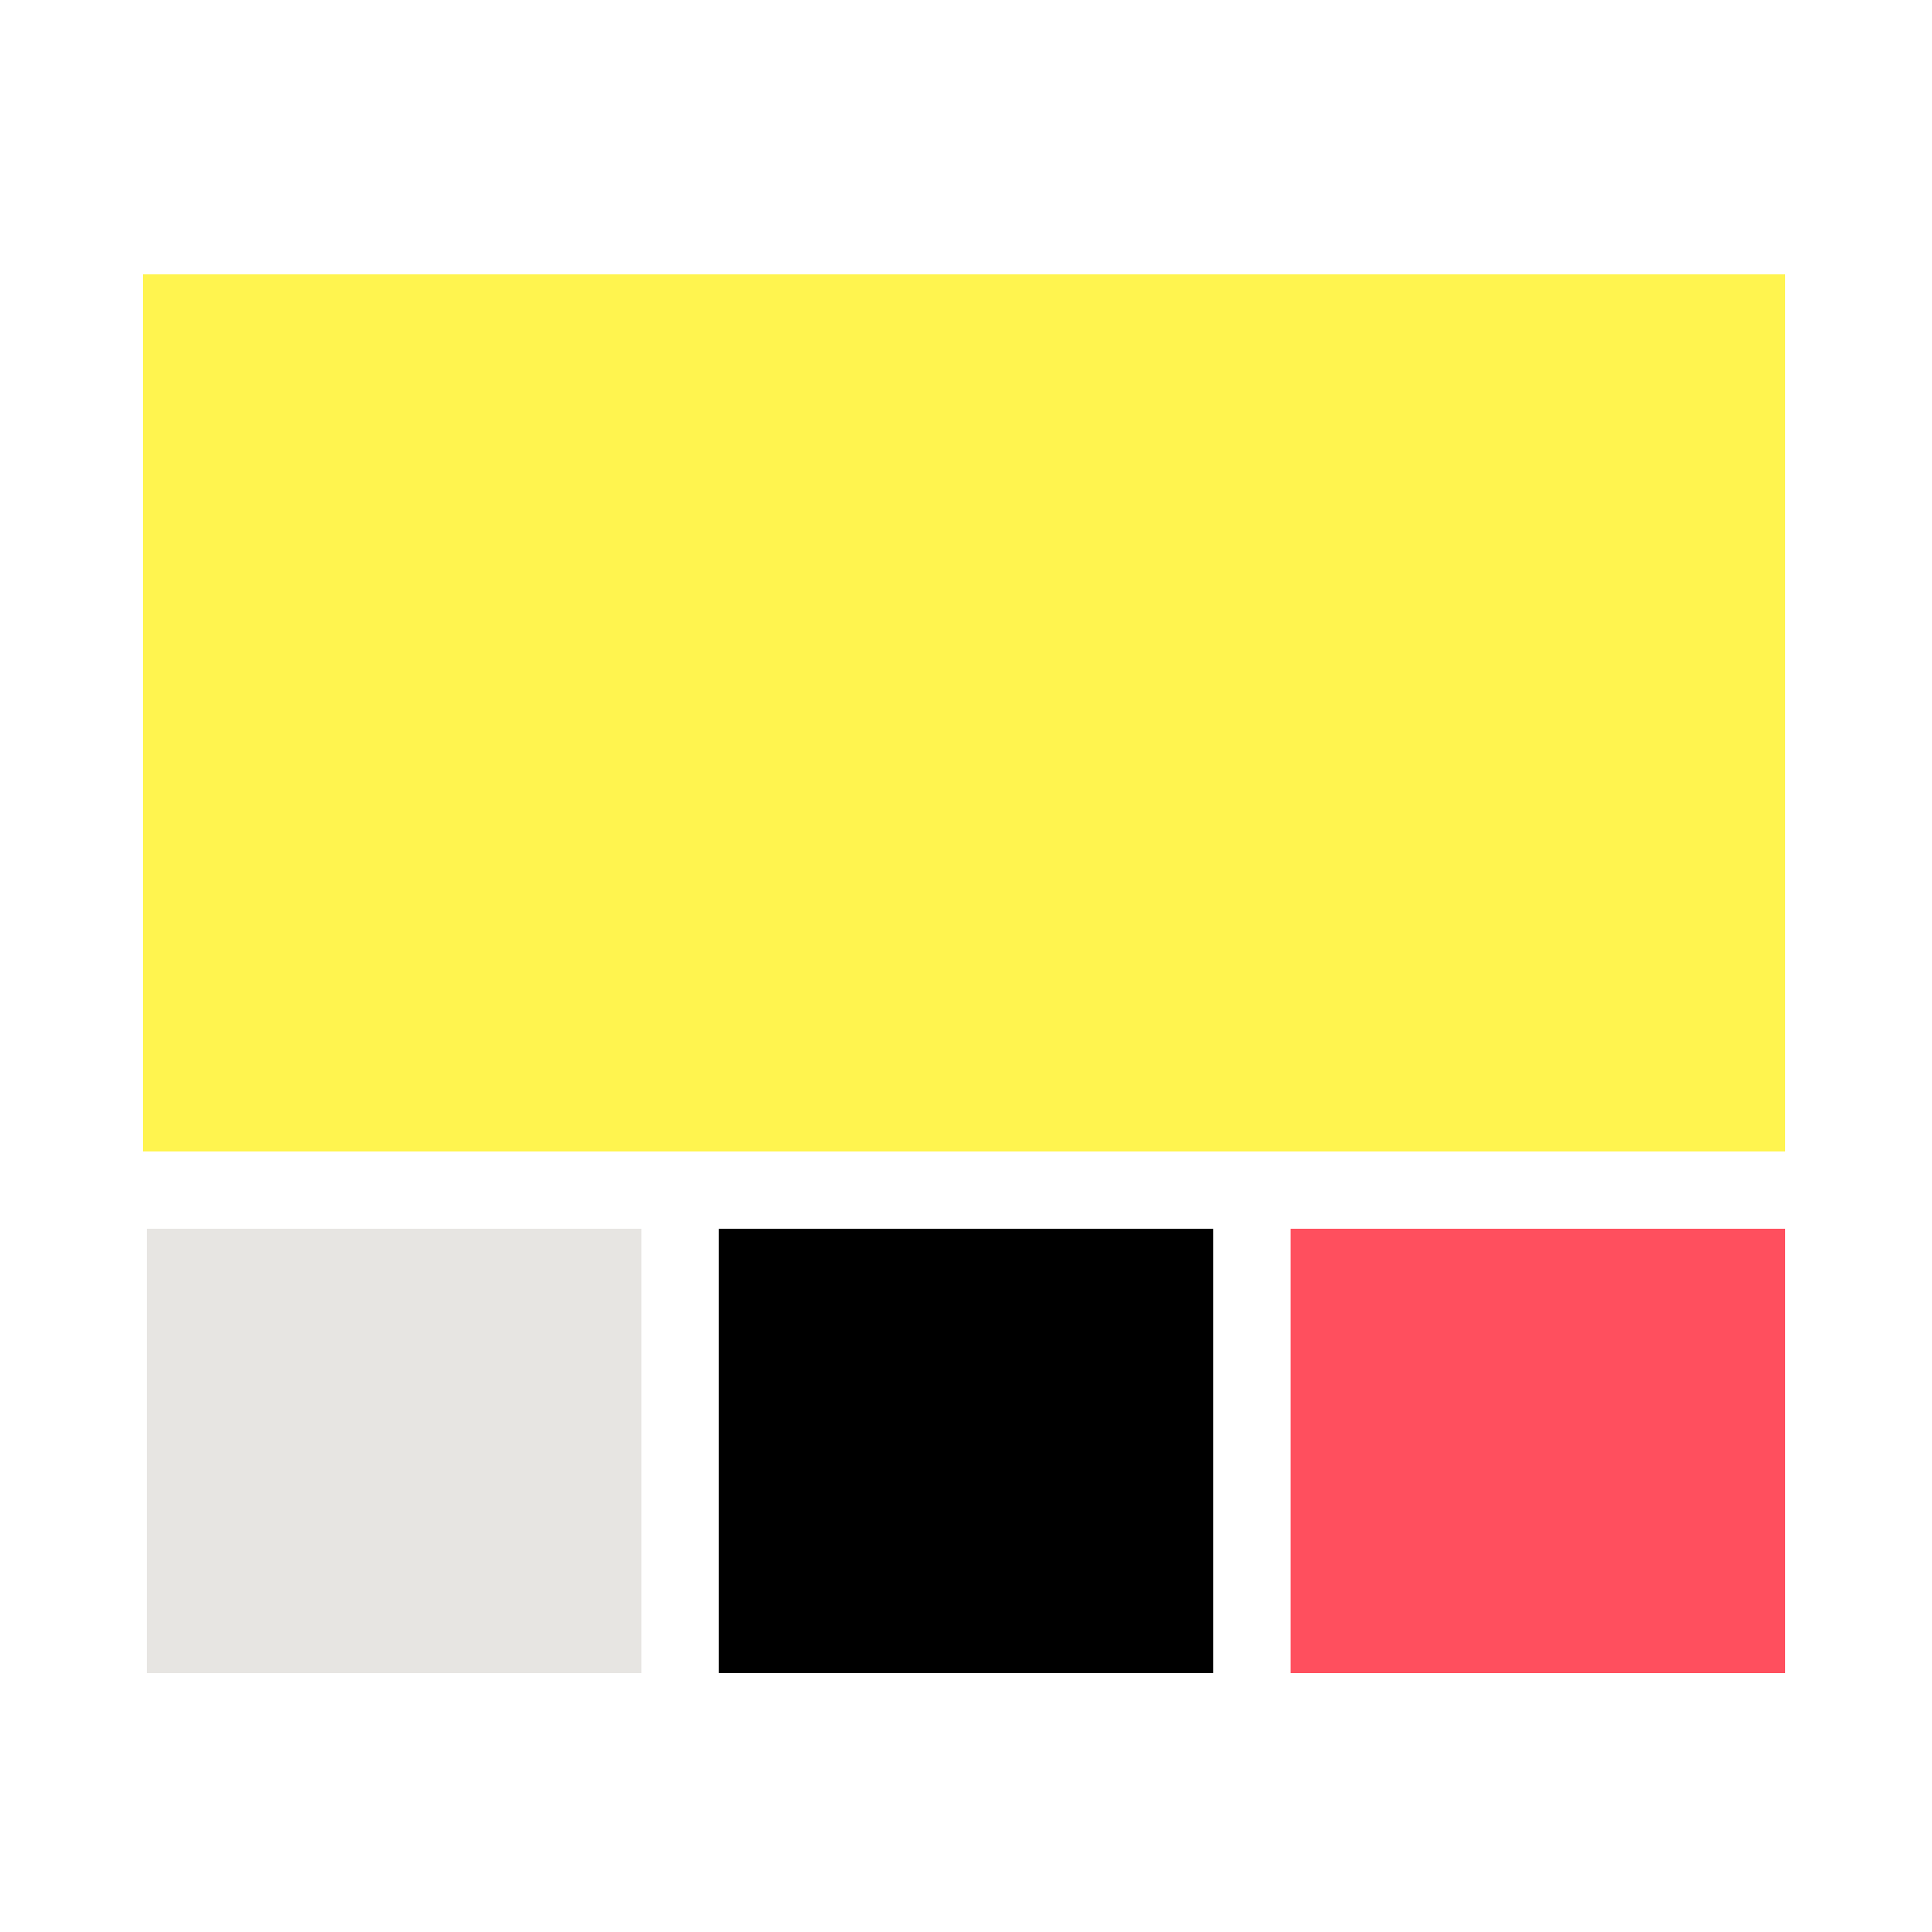
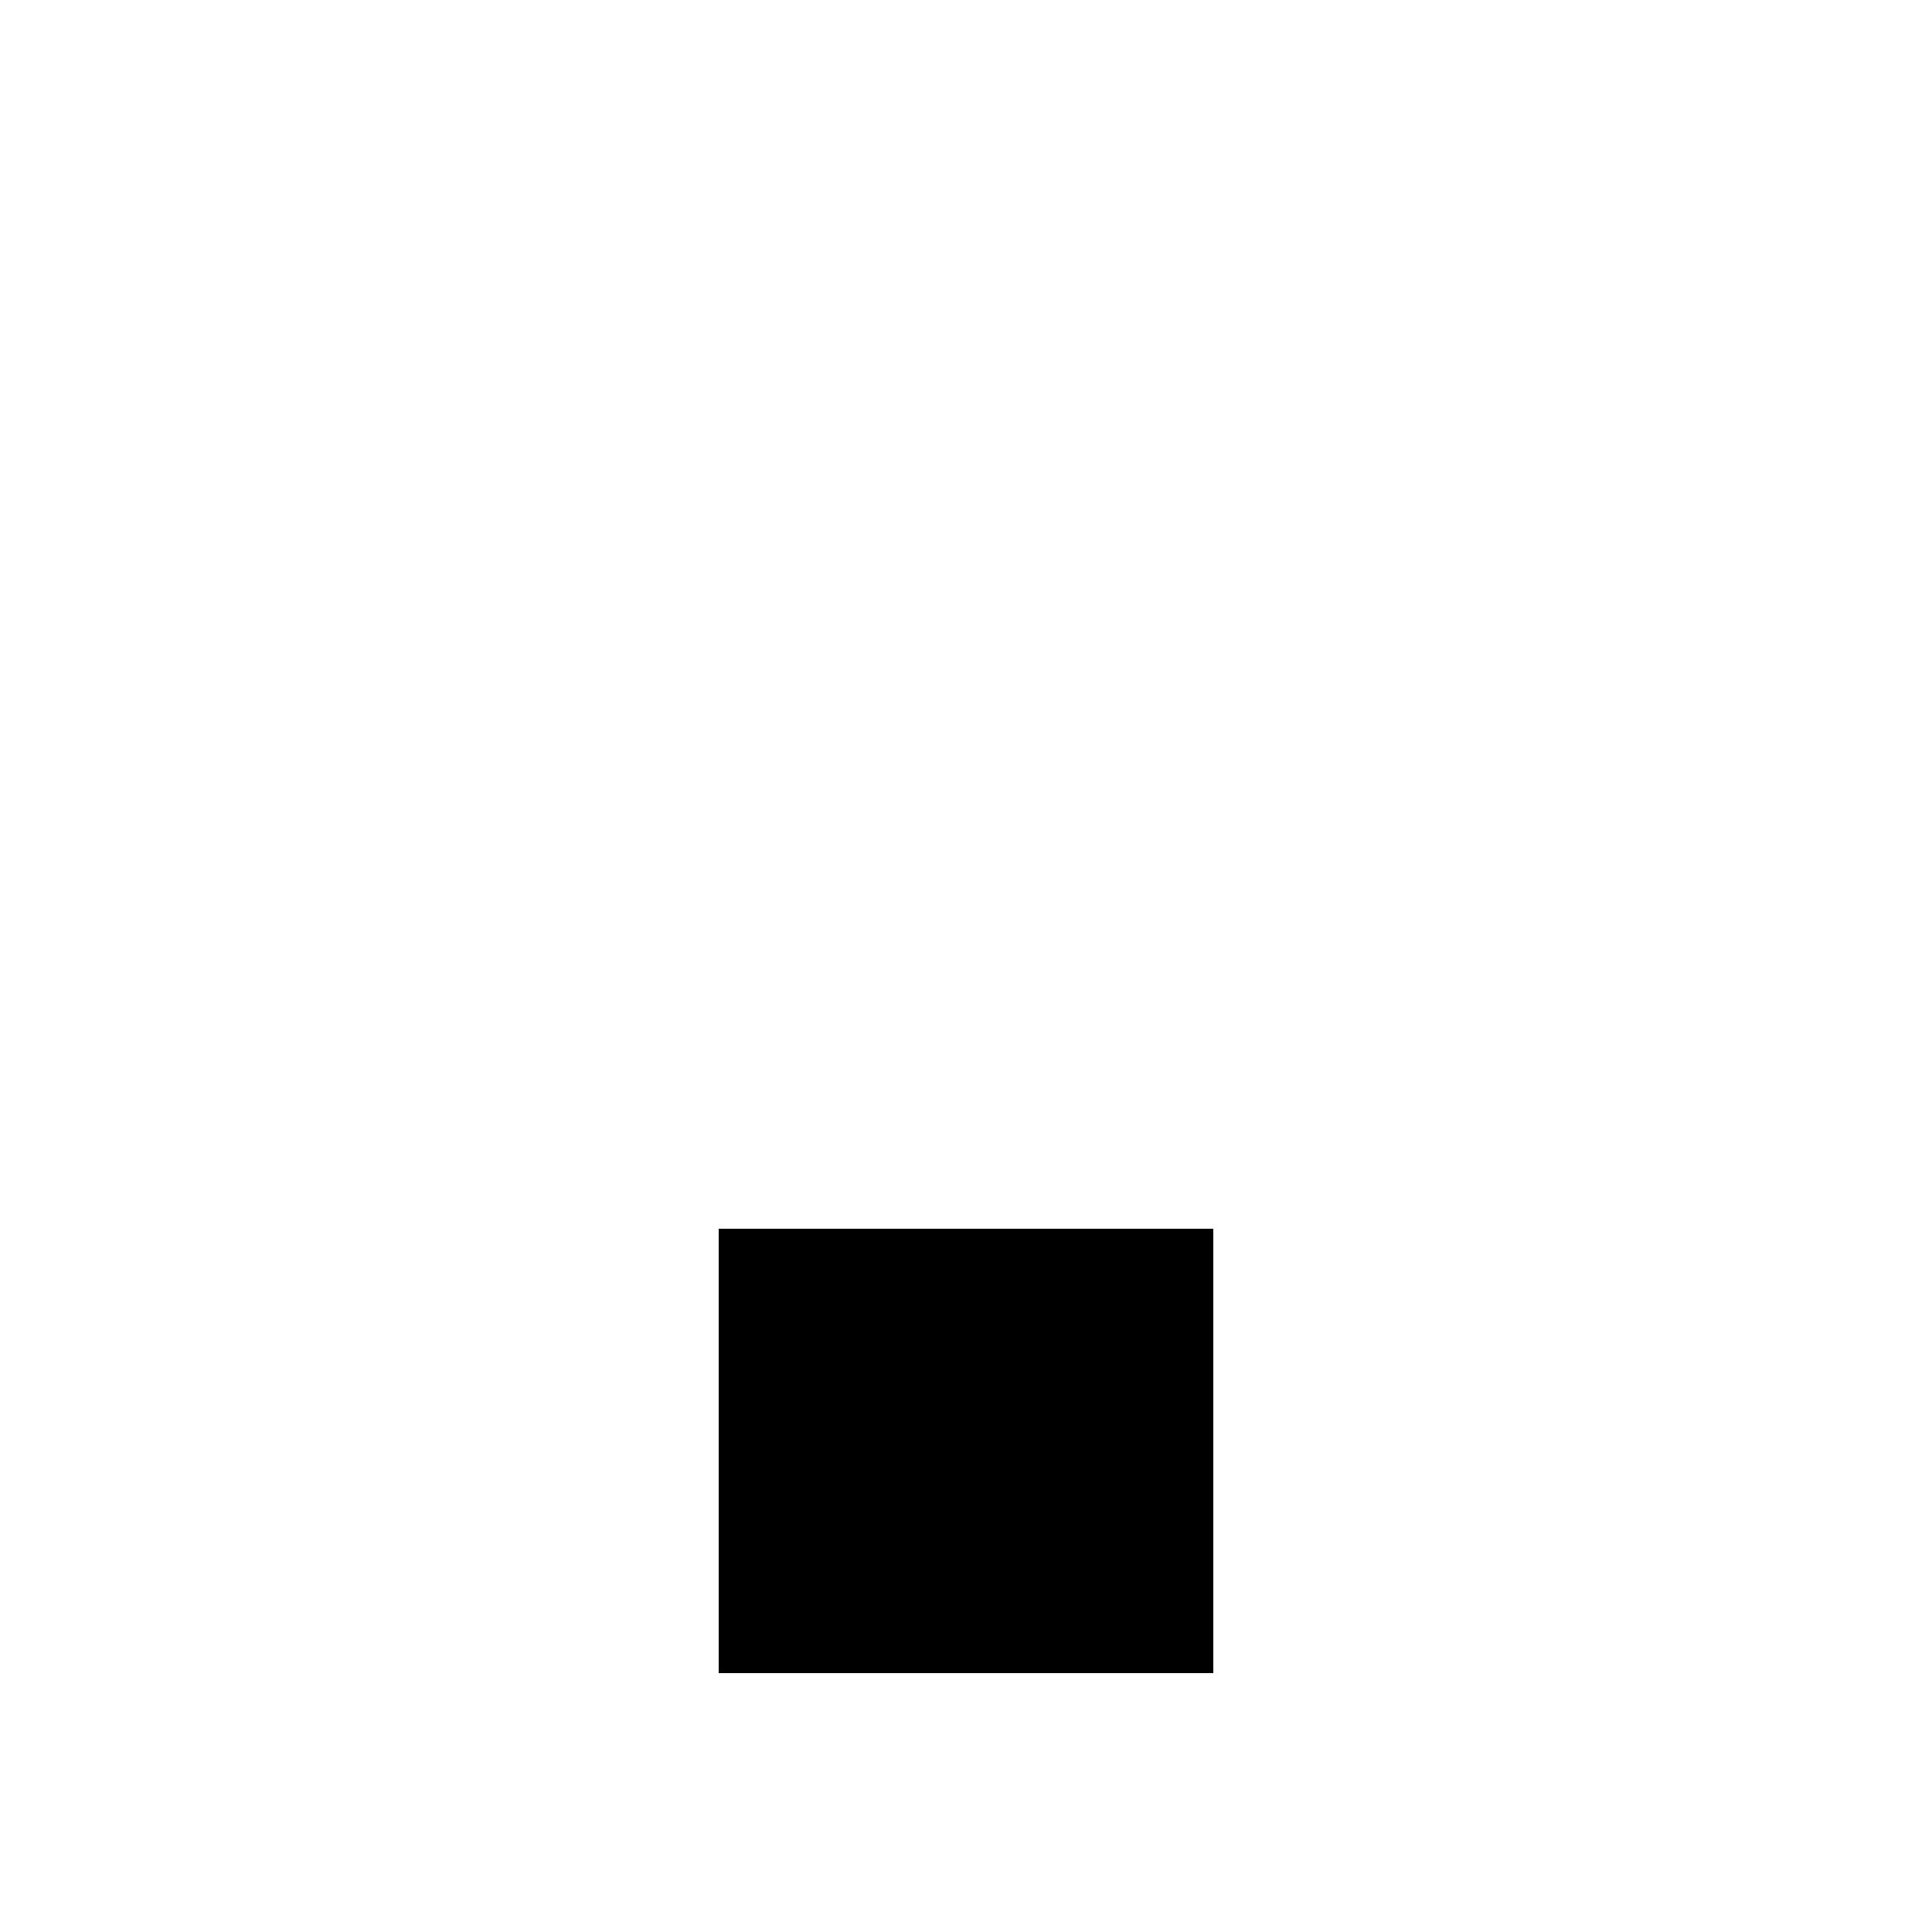
<svg xmlns="http://www.w3.org/2000/svg" version="1.1" id="Layer_1" x="0px" y="0px" viewBox="0 0 500 500" style="enable-background:new 0 0 500 500;" xml:space="preserve">
  <style type="text/css">
	.st0{fill:#FFFFFF;}
	.st1{fill:#FFF44F;}
	.st2{fill:#E7E5E2;}
	.st3{fill:#FF4F5E;}
</style>
  <rect class="st0" width="500" height="500" />
-   <rect x="37" y="71" class="st1" width="425" height="227" />
-   <rect x="38" y="318" class="st2" width="128" height="115" />
  <rect x="186" y="318" width="128" height="115" />
-   <rect x="334" y="318" class="st3" width="128" height="115" />
</svg>